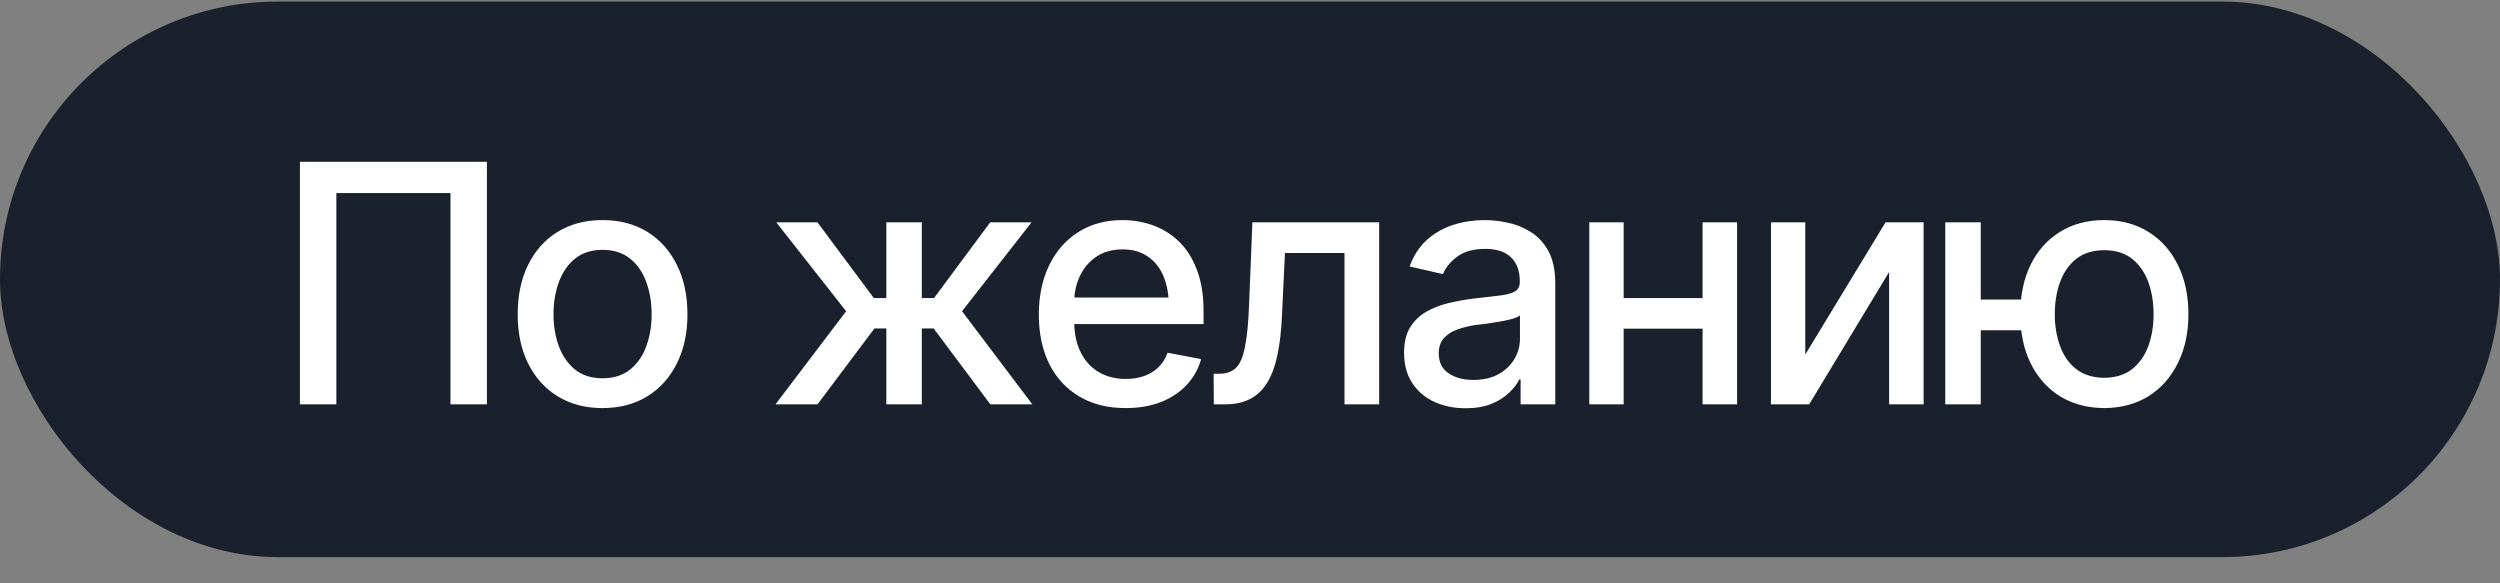
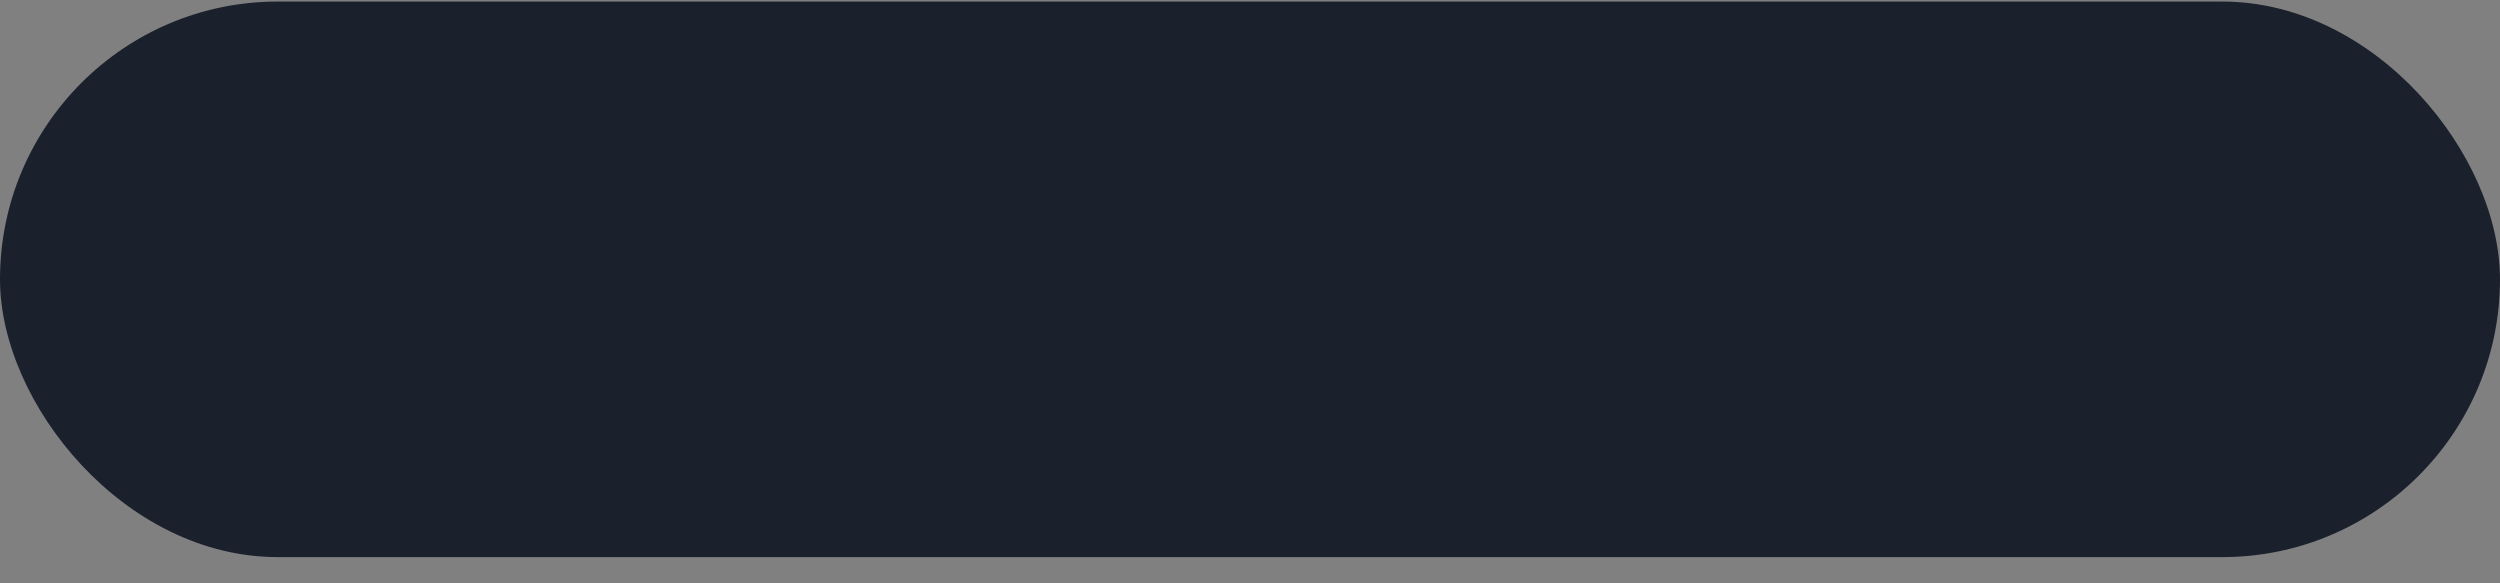
<svg xmlns="http://www.w3.org/2000/svg" width="90" height="21" viewBox="0 0 90 21" fill="none">
  <rect x="0" y="0" width="90" height="21" fill="#808080" stroke="none" />
  <rect y="0.056" width="90" height="20" rx="10" fill="#1A202C" />
-   <path d="M17.529 5.825V14.556H16.217V6.95H12.109V14.556H10.797V5.825H17.529ZM21.689 14.691C21.076 14.691 20.539 14.55 20.078 14.269C19.621 13.988 19.266 13.593 19.012 13.085C18.762 12.577 18.637 11.988 18.637 11.316C18.637 10.636 18.762 10.042 19.012 9.534C19.266 9.023 19.621 8.626 20.078 8.345C20.539 8.064 21.076 7.923 21.689 7.923C22.307 7.923 22.844 8.064 23.301 8.345C23.758 8.626 24.113 9.023 24.367 9.534C24.621 10.042 24.748 10.636 24.748 11.316C24.748 11.988 24.621 12.577 24.367 13.085C24.113 13.593 23.758 13.988 23.301 14.269C22.844 14.55 22.307 14.691 21.689 14.691ZM21.689 13.618C22.092 13.618 22.424 13.513 22.686 13.302C22.947 13.091 23.141 12.812 23.266 12.464C23.395 12.113 23.459 11.73 23.459 11.316C23.459 10.894 23.395 10.507 23.266 10.155C23.141 9.804 22.947 9.523 22.686 9.312C22.424 9.101 22.092 8.995 21.689 8.995C21.291 8.995 20.961 9.101 20.699 9.312C20.441 9.523 20.248 9.804 20.119 10.155C19.99 10.507 19.926 10.894 19.926 11.316C19.926 11.73 19.99 12.113 20.119 12.464C20.248 12.812 20.441 13.091 20.699 13.302C20.961 13.513 21.291 13.618 21.689 13.618ZM27.918 14.556L30.461 11.204L27.947 8.005H29.43L31.457 10.73H31.908V8.005H33.185V10.73H33.625L35.647 8.005H37.135L34.633 11.204L37.164 14.556H35.652L33.613 11.825H33.185V14.556H31.908V11.825H31.48L29.43 14.556H27.918ZM40.522 14.691C39.881 14.691 39.326 14.552 38.857 14.275C38.389 13.997 38.027 13.607 37.773 13.103C37.523 12.595 37.398 12.003 37.398 11.327C37.398 10.655 37.522 10.064 37.768 9.552C38.018 9.04 38.367 8.642 38.816 8.357C39.27 8.068 39.801 7.923 40.41 7.923C40.781 7.923 41.141 7.984 41.488 8.105C41.836 8.226 42.148 8.417 42.426 8.679C42.703 8.941 42.922 9.281 43.082 9.698C43.246 10.117 43.328 10.62 43.328 11.21V11.667H38.119V10.712H42.672L42.08 11.029C42.08 10.626 42.018 10.271 41.893 9.962C41.768 9.654 41.58 9.413 41.33 9.241C41.084 9.066 40.777 8.978 40.41 8.978C40.043 8.978 39.728 9.066 39.467 9.241C39.209 9.417 39.012 9.65 38.875 9.939C38.738 10.228 38.67 10.544 38.67 10.888V11.538C38.67 11.988 38.748 12.368 38.904 12.681C39.06 12.993 39.277 13.232 39.555 13.396C39.836 13.56 40.162 13.642 40.533 13.642C40.775 13.642 40.994 13.607 41.19 13.536C41.389 13.466 41.56 13.361 41.705 13.22C41.85 13.079 41.959 12.905 42.033 12.698L43.24 12.927C43.143 13.279 42.971 13.587 42.725 13.853C42.478 14.118 42.168 14.325 41.793 14.474C41.422 14.618 40.998 14.691 40.522 14.691ZM43.697 14.556L43.691 13.454H43.92C44.166 13.45 44.359 13.378 44.5 13.238C44.645 13.093 44.752 12.837 44.822 12.47C44.897 12.103 44.945 11.583 44.969 10.911L45.086 8.005H49.65V14.556H48.402V9.107H46.258L46.152 11.339C46.129 11.878 46.076 12.349 45.994 12.751C45.912 13.154 45.791 13.489 45.631 13.759C45.471 14.025 45.266 14.224 45.016 14.357C44.766 14.489 44.461 14.556 44.102 14.556H43.697ZM52.762 14.697C52.348 14.697 51.973 14.62 51.637 14.468C51.301 14.312 51.035 14.085 50.84 13.788C50.645 13.492 50.547 13.13 50.547 12.704C50.547 12.333 50.617 12.03 50.758 11.796C50.902 11.558 51.096 11.368 51.338 11.228C51.58 11.087 51.85 10.982 52.147 10.911C52.443 10.841 52.748 10.786 53.06 10.747C53.455 10.704 53.773 10.667 54.016 10.636C54.258 10.605 54.434 10.556 54.543 10.489C54.656 10.419 54.713 10.308 54.713 10.155V10.126C54.713 9.755 54.607 9.468 54.397 9.265C54.19 9.062 53.881 8.96 53.471 8.96C53.045 8.96 52.707 9.054 52.457 9.241C52.211 9.425 52.041 9.634 51.947 9.868L50.746 9.593C50.891 9.195 51.1 8.874 51.373 8.632C51.65 8.386 51.967 8.206 52.322 8.093C52.682 7.98 53.057 7.923 53.447 7.923C53.709 7.923 53.986 7.954 54.279 8.017C54.572 8.075 54.848 8.187 55.105 8.351C55.367 8.511 55.58 8.741 55.744 9.042C55.908 9.343 55.99 9.732 55.99 10.208V14.556H54.742V13.659H54.695C54.617 13.82 54.494 13.98 54.326 14.14C54.162 14.3 53.951 14.433 53.693 14.538C53.435 14.644 53.125 14.697 52.762 14.697ZM53.037 13.677C53.393 13.677 53.695 13.609 53.945 13.472C54.195 13.331 54.387 13.148 54.52 12.921C54.652 12.695 54.719 12.454 54.719 12.2V11.351C54.672 11.394 54.584 11.435 54.455 11.474C54.326 11.513 54.18 11.546 54.016 11.573C53.852 11.601 53.691 11.626 53.535 11.65C53.379 11.669 53.248 11.685 53.143 11.697C52.897 11.732 52.672 11.786 52.469 11.861C52.266 11.931 52.102 12.036 51.977 12.177C51.855 12.314 51.795 12.495 51.795 12.722C51.795 13.038 51.912 13.277 52.147 13.437C52.381 13.597 52.678 13.677 53.037 13.677ZM61.645 10.73V11.831H58.1V10.73H61.645ZM58.451 8.005V14.556H57.215V8.005H58.451ZM62.535 8.005V14.556H61.293V8.005H62.535ZM64.99 12.763L67.879 8.005H69.25V14.556H68.008V9.792L65.131 14.556H63.754V8.005H64.99V12.763ZM73.756 10.783V11.89H70.269V10.783H73.756ZM71.307 8.005V14.556H70.029V8.005H71.307ZM75.754 14.691C75.144 14.687 74.611 14.544 74.154 14.263C73.701 13.978 73.35 13.581 73.1 13.073C72.853 12.566 72.731 11.978 72.731 11.31C72.731 10.634 72.853 10.042 73.1 9.534C73.35 9.027 73.701 8.632 74.154 8.351C74.611 8.066 75.144 7.923 75.754 7.923C76.363 7.923 76.894 8.066 77.348 8.351C77.801 8.632 78.152 9.027 78.402 9.534C78.656 10.042 78.783 10.634 78.783 11.31C78.783 11.978 78.656 12.566 78.402 13.073C78.152 13.581 77.801 13.978 77.348 14.263C76.894 14.544 76.363 14.687 75.754 14.691ZM75.754 13.601C76.164 13.597 76.5 13.492 76.762 13.284C77.023 13.073 77.217 12.796 77.342 12.452C77.467 12.105 77.529 11.724 77.529 11.31C77.529 10.892 77.467 10.509 77.342 10.161C77.217 9.814 77.023 9.534 76.762 9.323C76.5 9.113 76.164 9.007 75.754 9.007C75.344 9.007 75.006 9.113 74.74 9.323C74.478 9.534 74.285 9.814 74.16 10.161C74.035 10.505 73.973 10.888 73.973 11.31C73.973 11.724 74.035 12.105 74.16 12.452C74.285 12.8 74.478 13.077 74.74 13.284C75.006 13.492 75.344 13.597 75.754 13.601Z" fill="white" />
</svg>